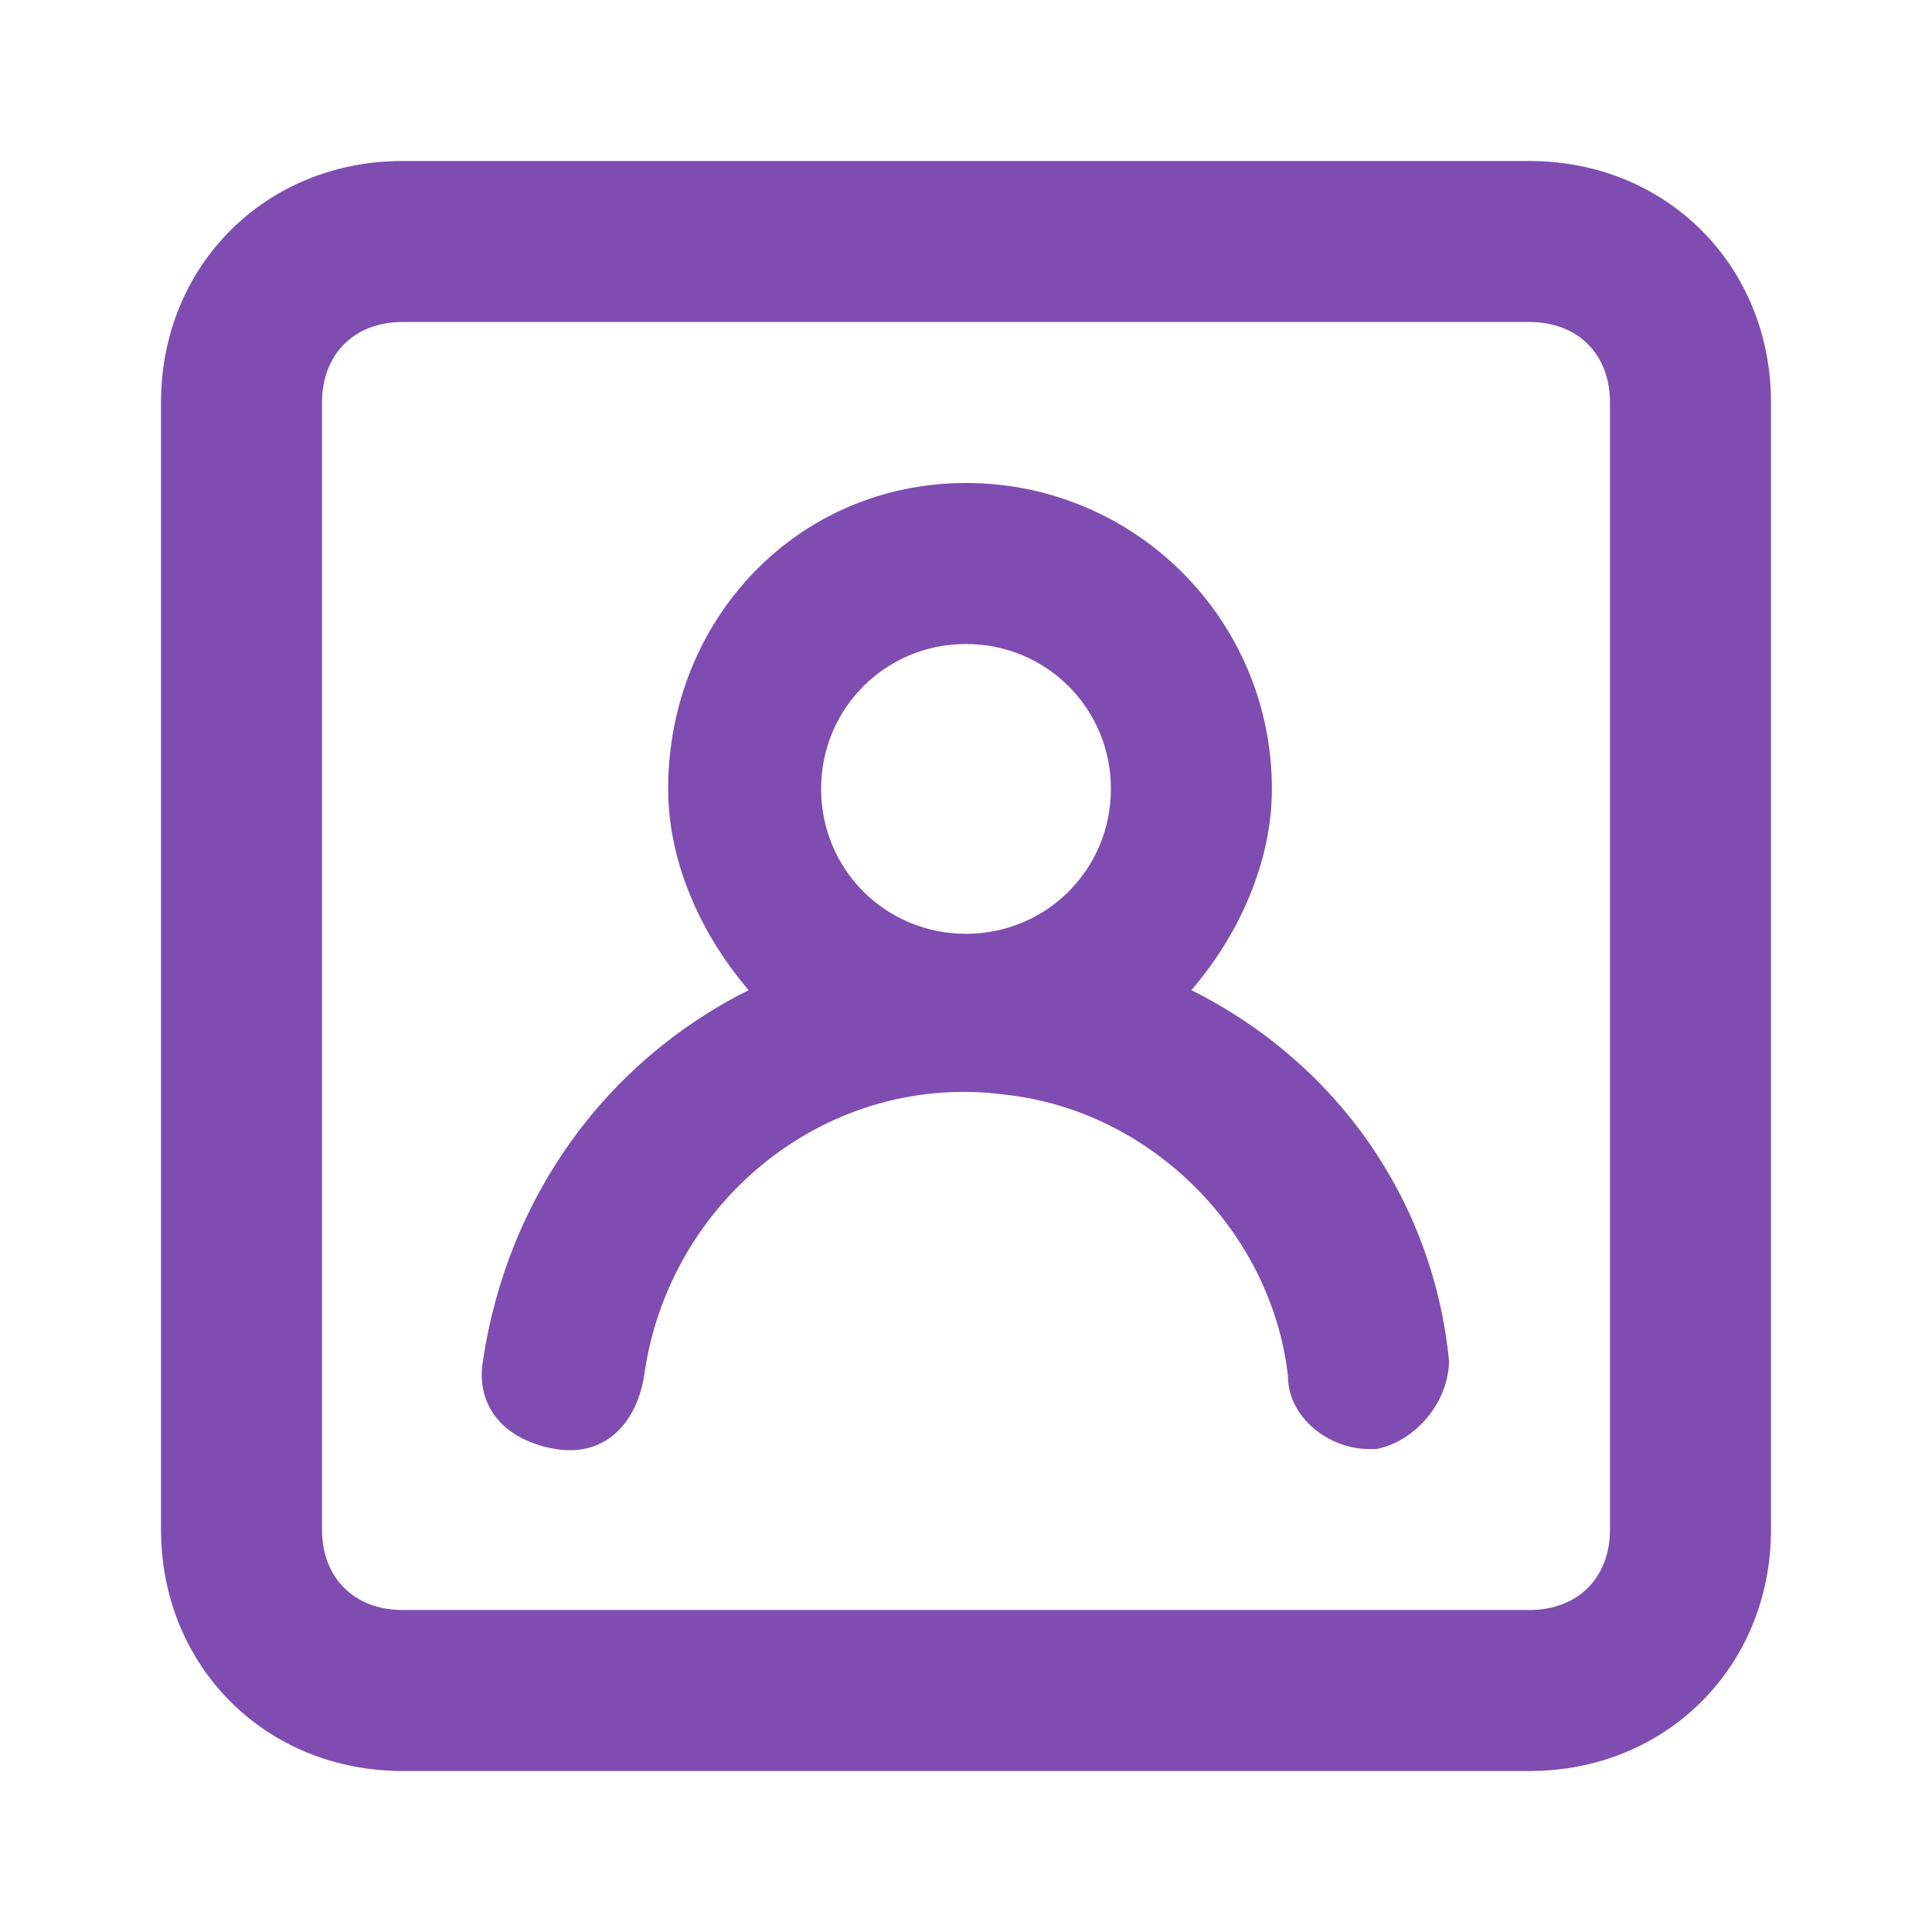
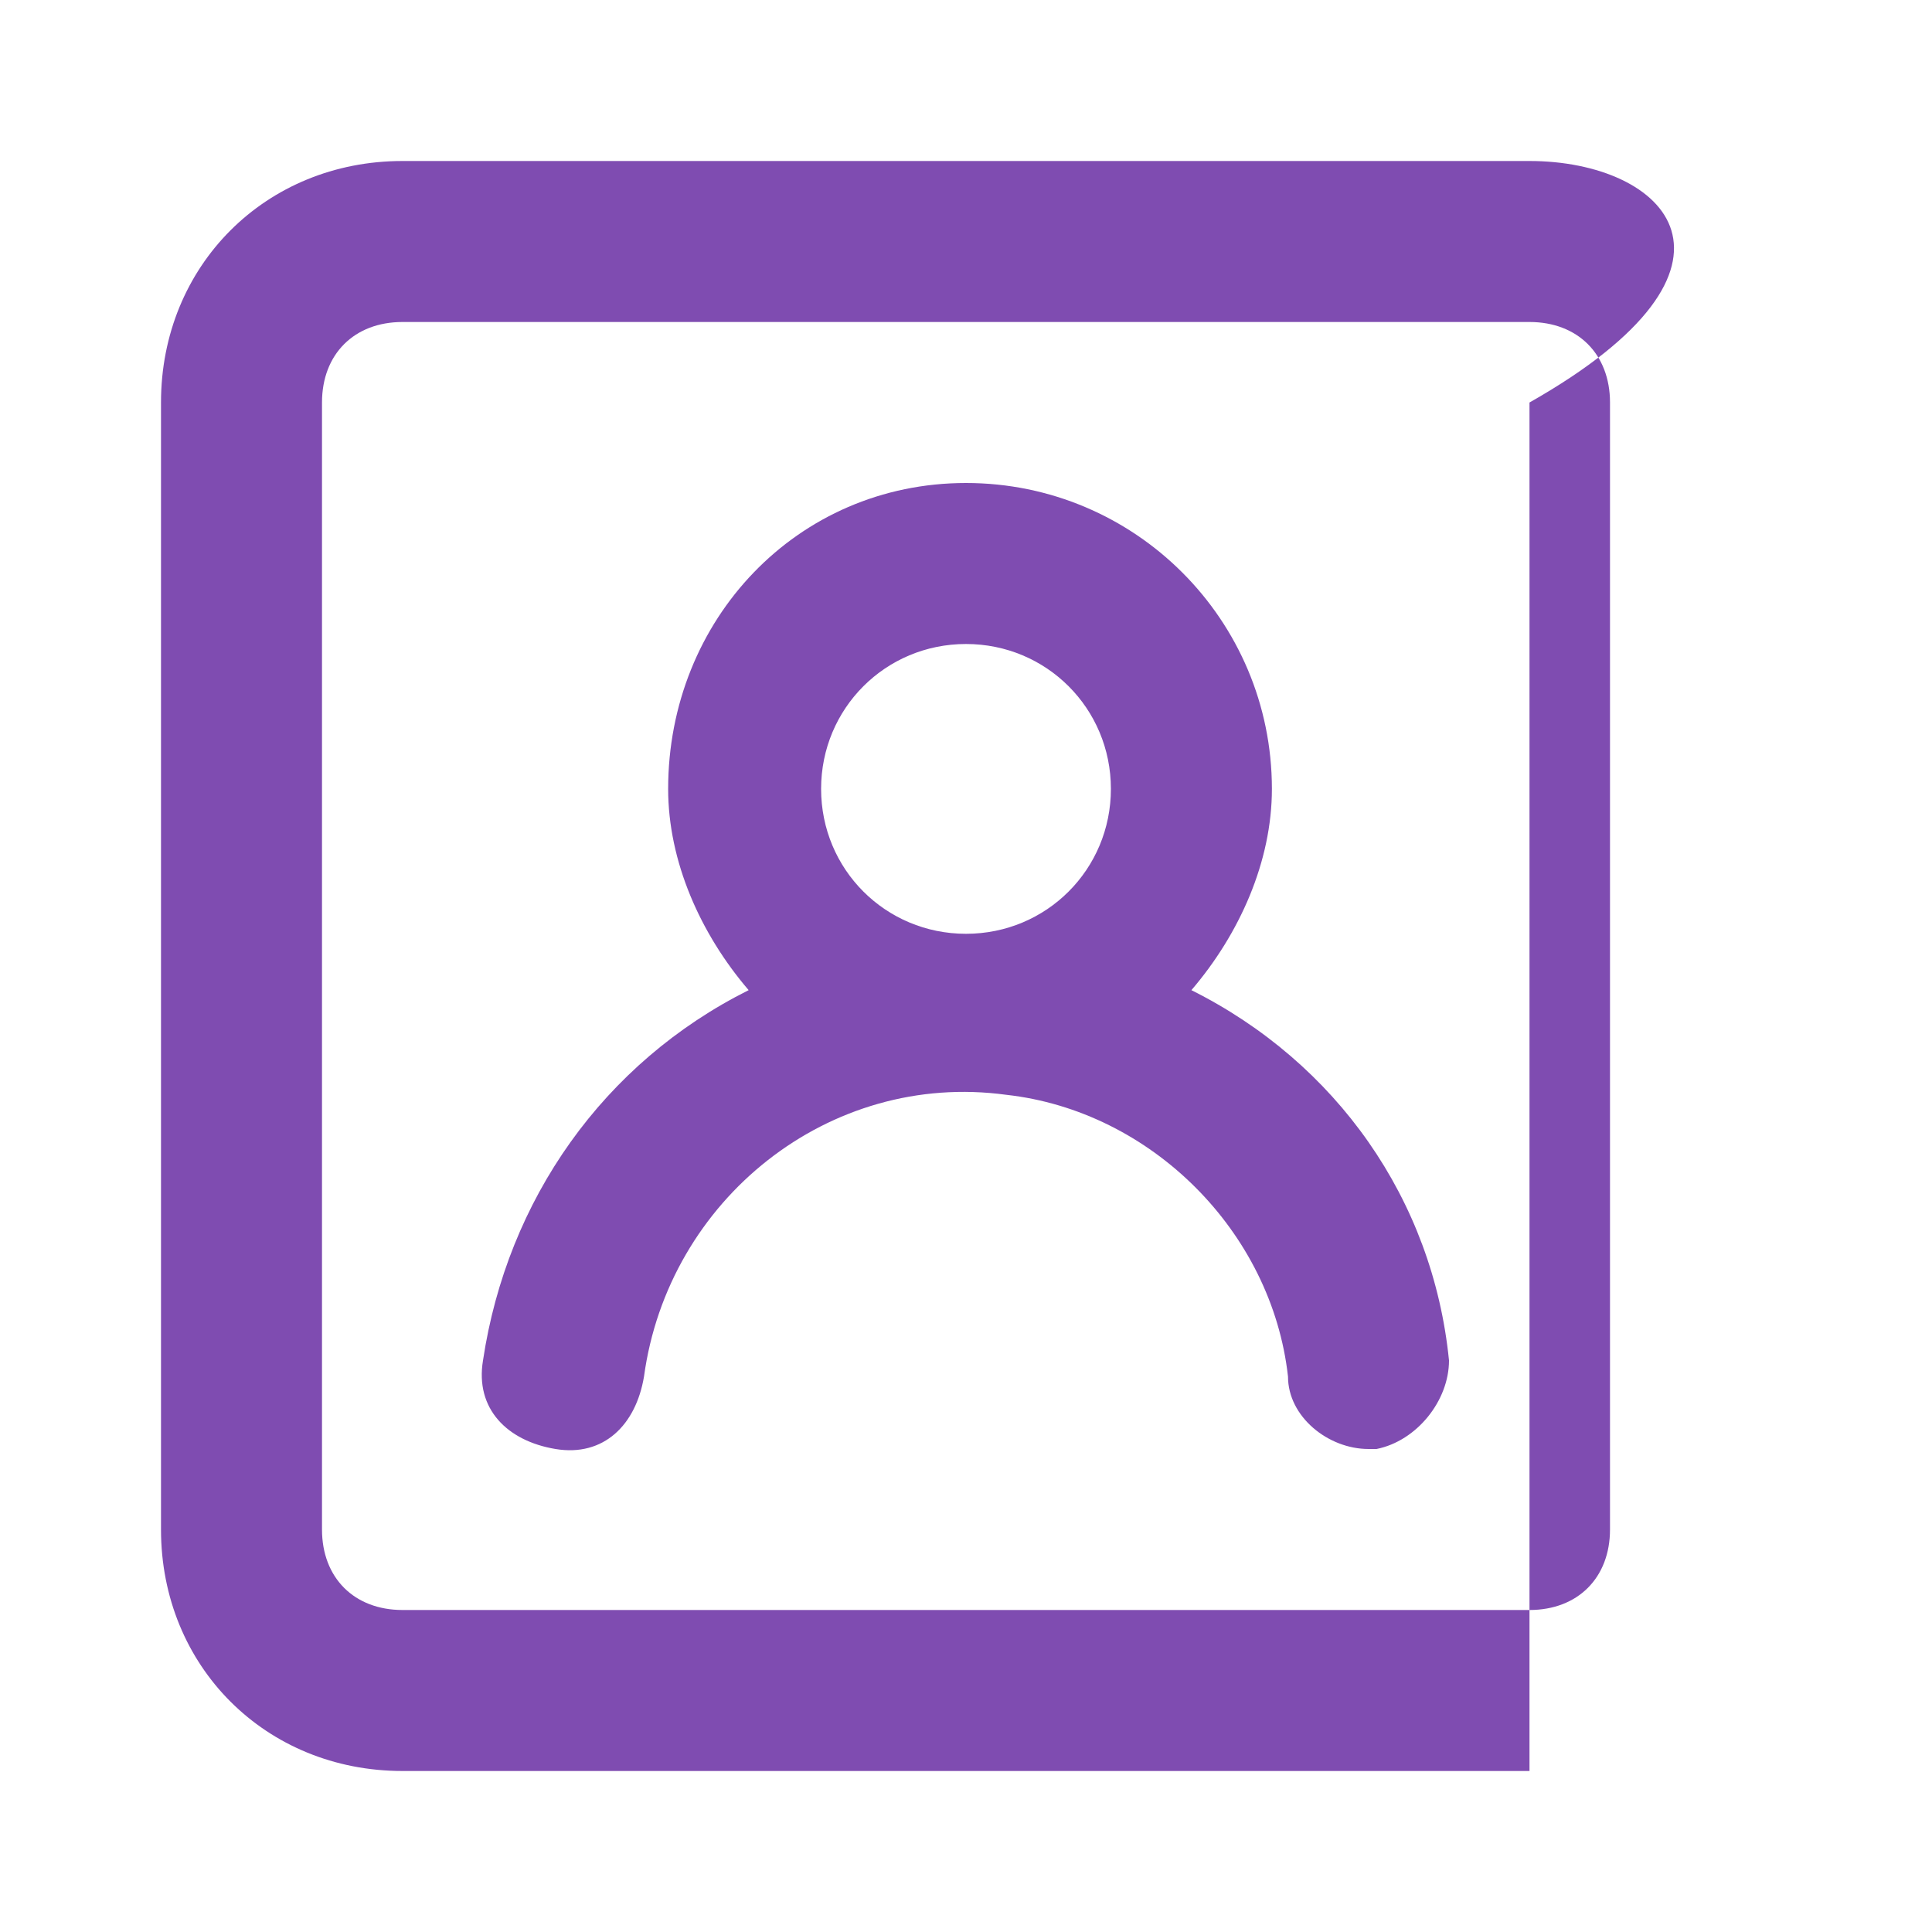
<svg xmlns="http://www.w3.org/2000/svg" version="1.1" id="레이어_1" x="0px" y="0px" viewBox="0 0 24 24" style="enable-background:new 0 0 24 24;" xml:space="preserve">
  <style type="text/css">
	.st0{fill:#7F4CB1;}
</style>
-   <path class="st0" d="M14.8,12.3c0.6-0.7,1-1.6,1-2.5C15.8,7.7,14.1,6,12,6S8.3,7.7,8.3,9.8c0,0.9,0.4,1.8,1,2.5  c-1.8,0.9-3,2.6-3.3,4.6c-0.1,0.6,0.3,1,0.9,1.1c0.6,0.1,1-0.3,1.1-0.9c0.3-2.2,2.3-3.8,4.5-3.5c1.8,0.2,3.3,1.7,3.5,3.5  C16,17.6,16.5,18,17,18h0.1c0.5-0.1,0.9-0.6,0.9-1.1C17.8,14.9,16.6,13.2,14.8,12.3z M12,11.6c-1,0-1.8-0.8-1.8-1.8  C10.2,8.8,11,8,12,8c1,0,1.8,0.8,1.8,1.8l0,0C13.8,10.8,13,11.6,12,11.6z M19,2H5C3.3,2,2,3.3,2,5v14c0,1.7,1.3,3,3,3h14  c1.7,0,3-1.3,3-3V5C22,3.3,20.7,2,19,2z M20,19c0,0.6-0.4,1-1,1H5c-0.6,0-1-0.4-1-1V5c0-0.6,0.4-1,1-1h14c0.6,0,1,0.4,1,1V19z" />
+   <path class="st0" d="M14.8,12.3c0.6-0.7,1-1.6,1-2.5C15.8,7.7,14.1,6,12,6S8.3,7.7,8.3,9.8c0,0.9,0.4,1.8,1,2.5  c-1.8,0.9-3,2.6-3.3,4.6c-0.1,0.6,0.3,1,0.9,1.1c0.6,0.1,1-0.3,1.1-0.9c0.3-2.2,2.3-3.8,4.5-3.5c1.8,0.2,3.3,1.7,3.5,3.5  C16,17.6,16.5,18,17,18h0.1c0.5-0.1,0.9-0.6,0.9-1.1C17.8,14.9,16.6,13.2,14.8,12.3z M12,11.6c-1,0-1.8-0.8-1.8-1.8  C10.2,8.8,11,8,12,8c1,0,1.8,0.8,1.8,1.8l0,0C13.8,10.8,13,11.6,12,11.6z M19,2H5C3.3,2,2,3.3,2,5v14c0,1.7,1.3,3,3,3h14  V5C22,3.3,20.7,2,19,2z M20,19c0,0.6-0.4,1-1,1H5c-0.6,0-1-0.4-1-1V5c0-0.6,0.4-1,1-1h14c0.6,0,1,0.4,1,1V19z" />
</svg>